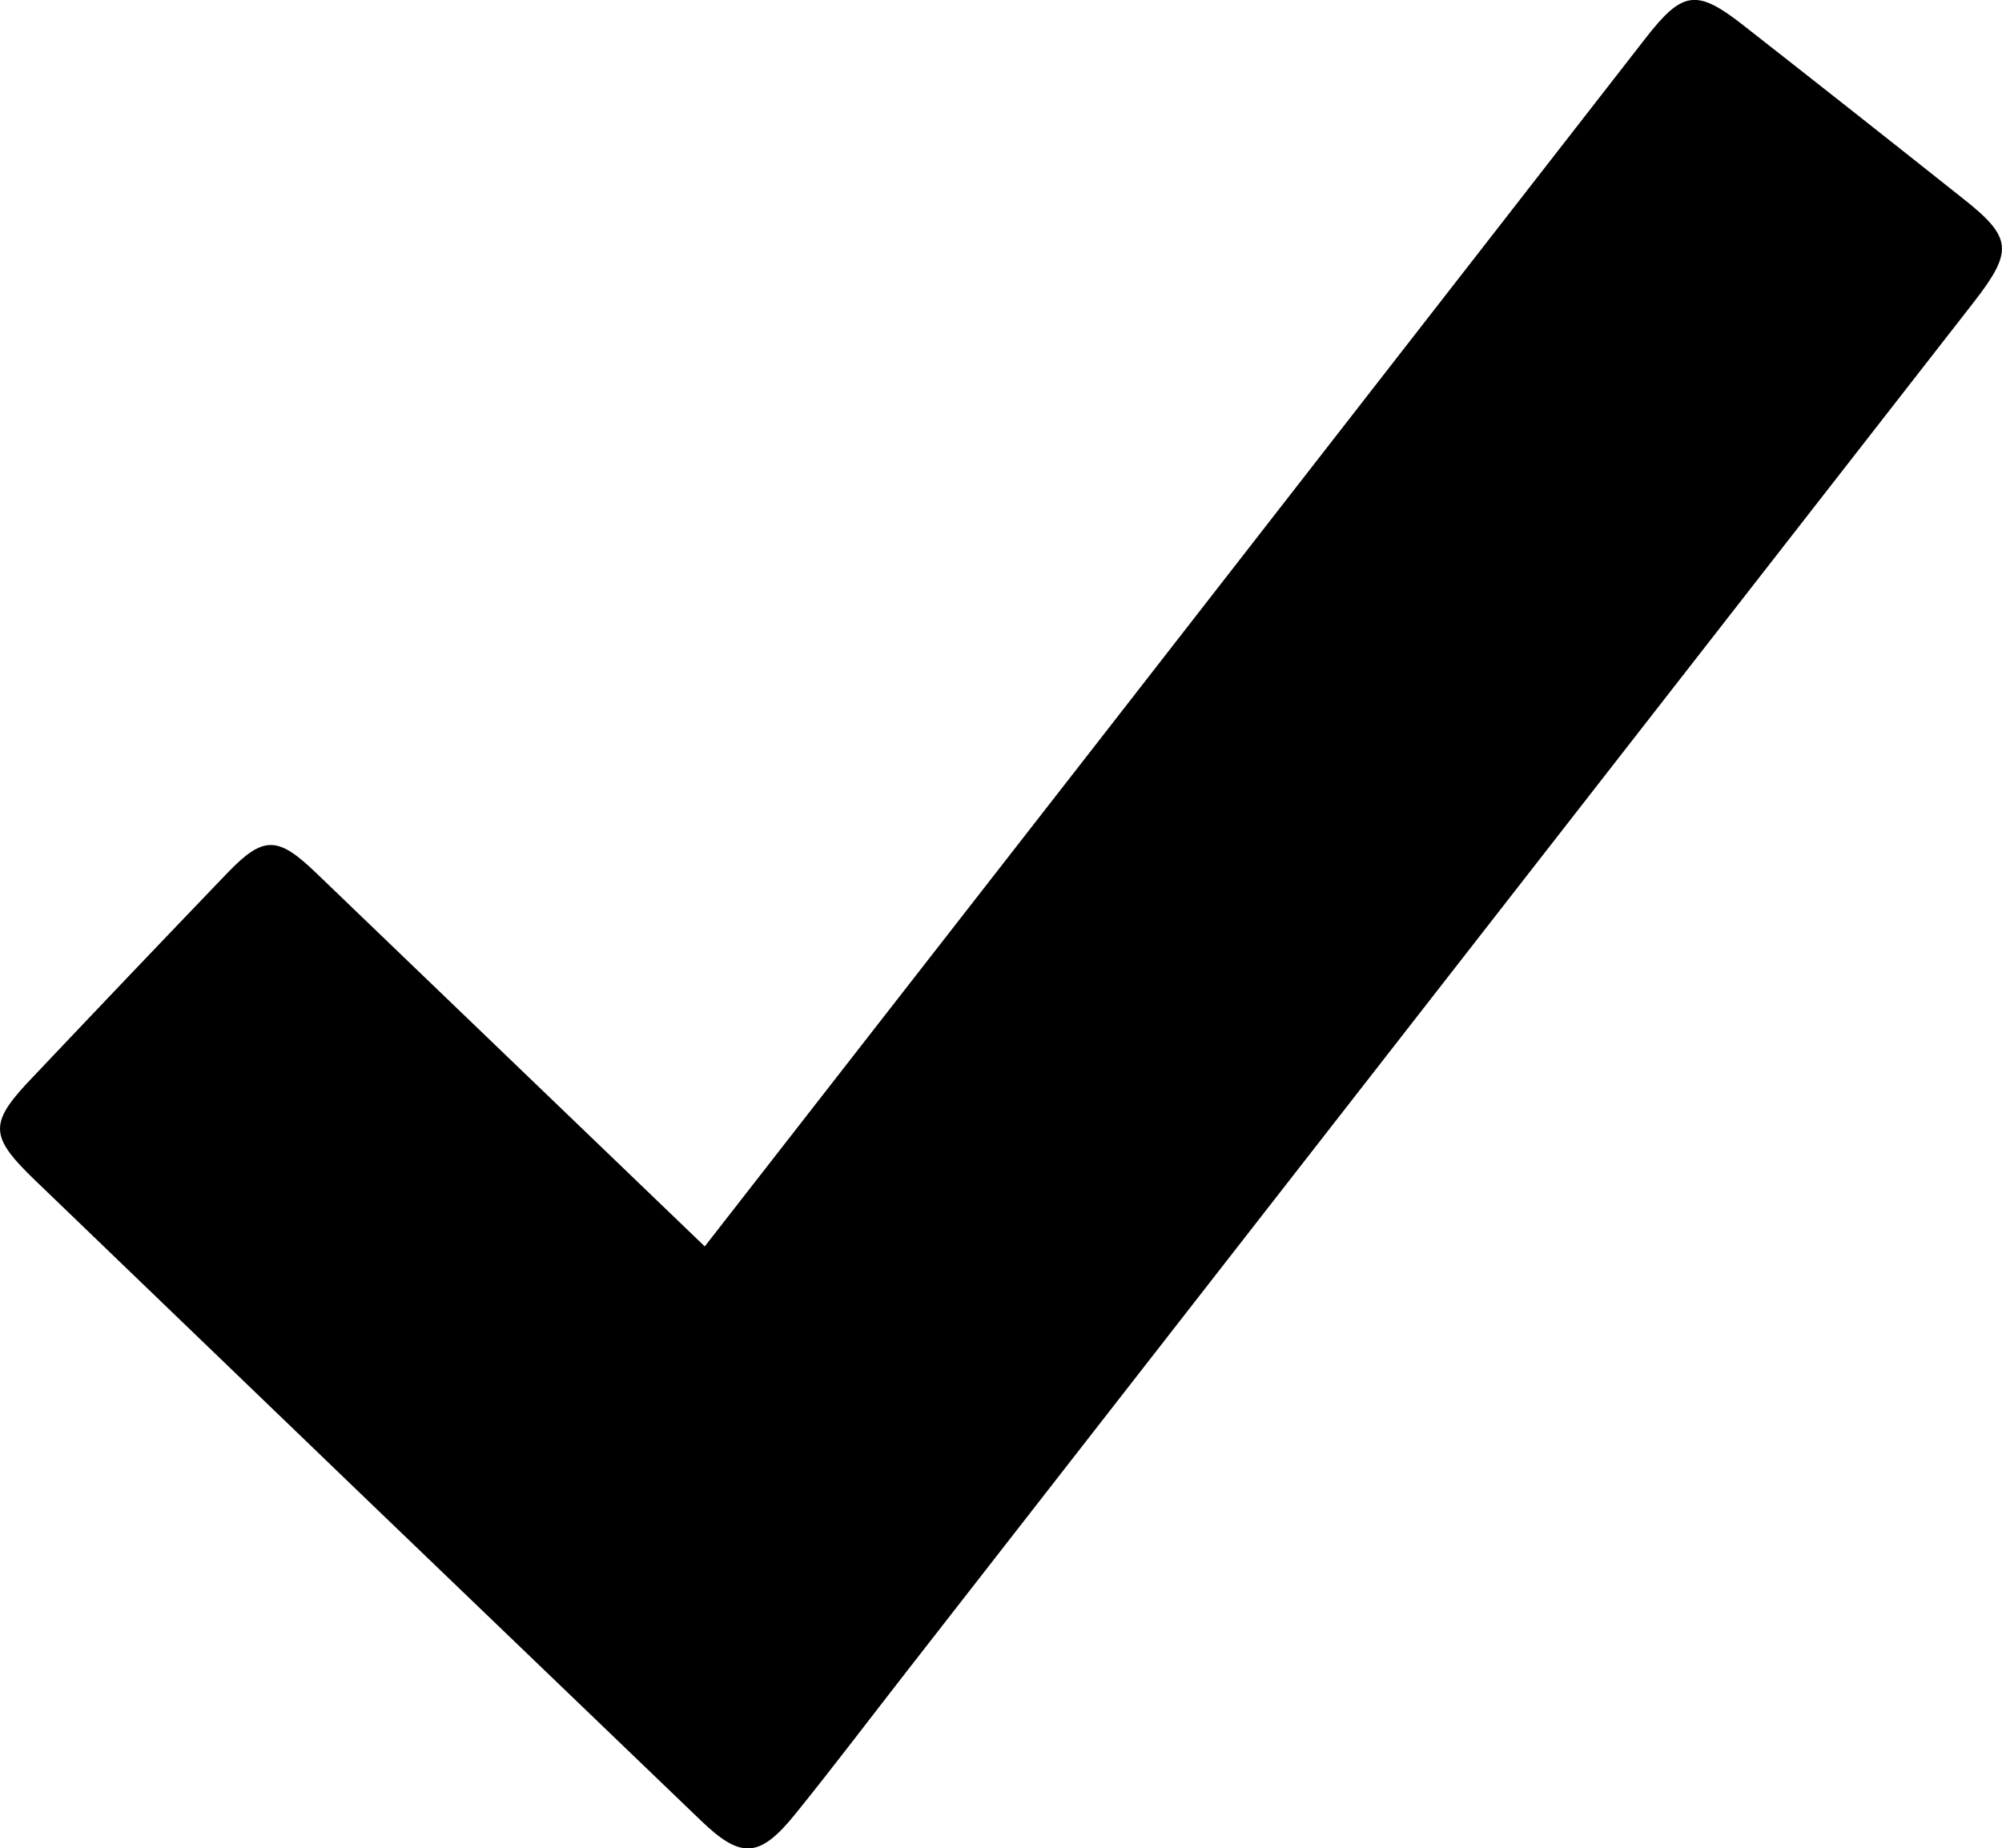
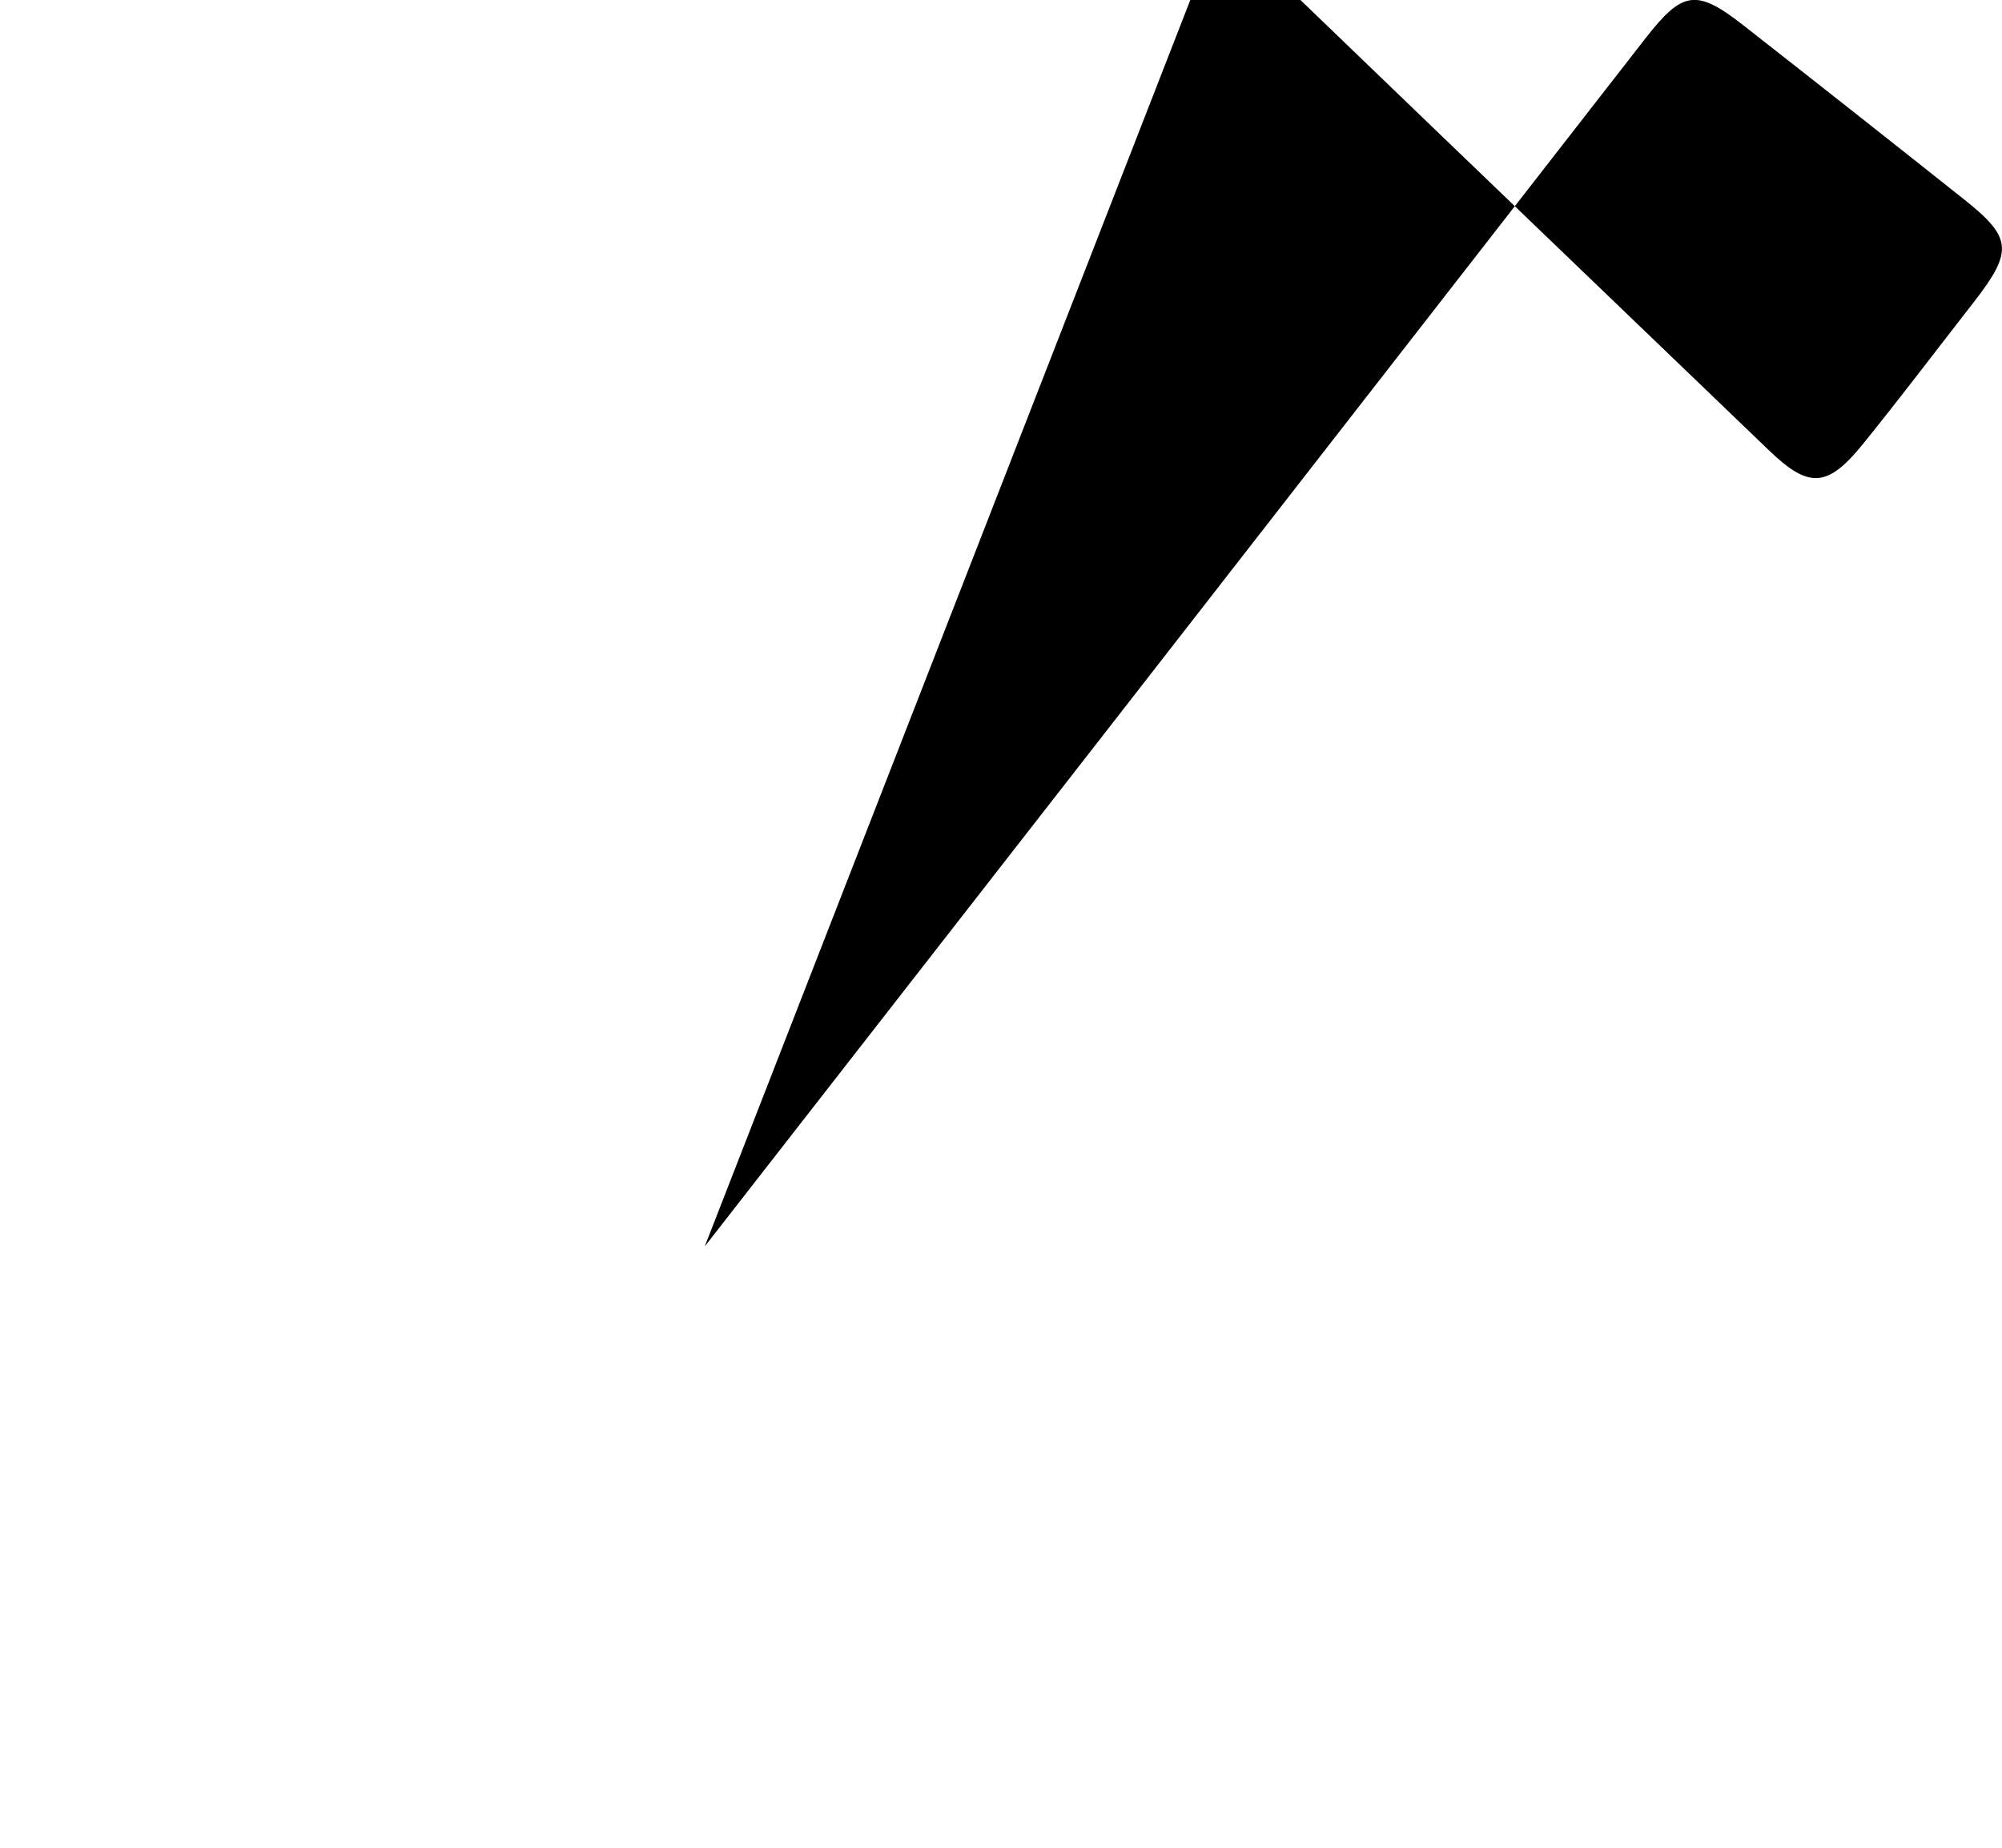
<svg xmlns="http://www.w3.org/2000/svg" viewBox="0 0 231.97 214.2" fill="currentColor">
-   <path d="m81.66 144.44 45.19-58 63.81-82c4.31-5.54 5.92-5.76 11.39-1.47q12.77 10 25.49 20.11c5.58 4.42 5.75 6 1.25 11.82L105.05 193.7c-4.3 5.51-8.51 11.09-12.91 16.53-4.14 5.12-6.29 5.21-10.93.74q-38.55-37-77.07-74.12c-5.49-5.28-5.49-6.69-.16-12.22q11.14-11.77 22.37-23.47c4.18-4.34 5.83-4.29 10.28 0z" />
+   <path d="m81.66 144.44 45.19-58 63.81-82c4.31-5.54 5.92-5.76 11.39-1.47q12.77 10 25.49 20.11c5.58 4.42 5.75 6 1.25 11.82c-4.3 5.51-8.51 11.09-12.91 16.53-4.14 5.12-6.29 5.21-10.93.74q-38.55-37-77.07-74.12c-5.49-5.28-5.49-6.69-.16-12.22q11.14-11.77 22.37-23.47c4.18-4.34 5.83-4.29 10.28 0z" />
</svg>